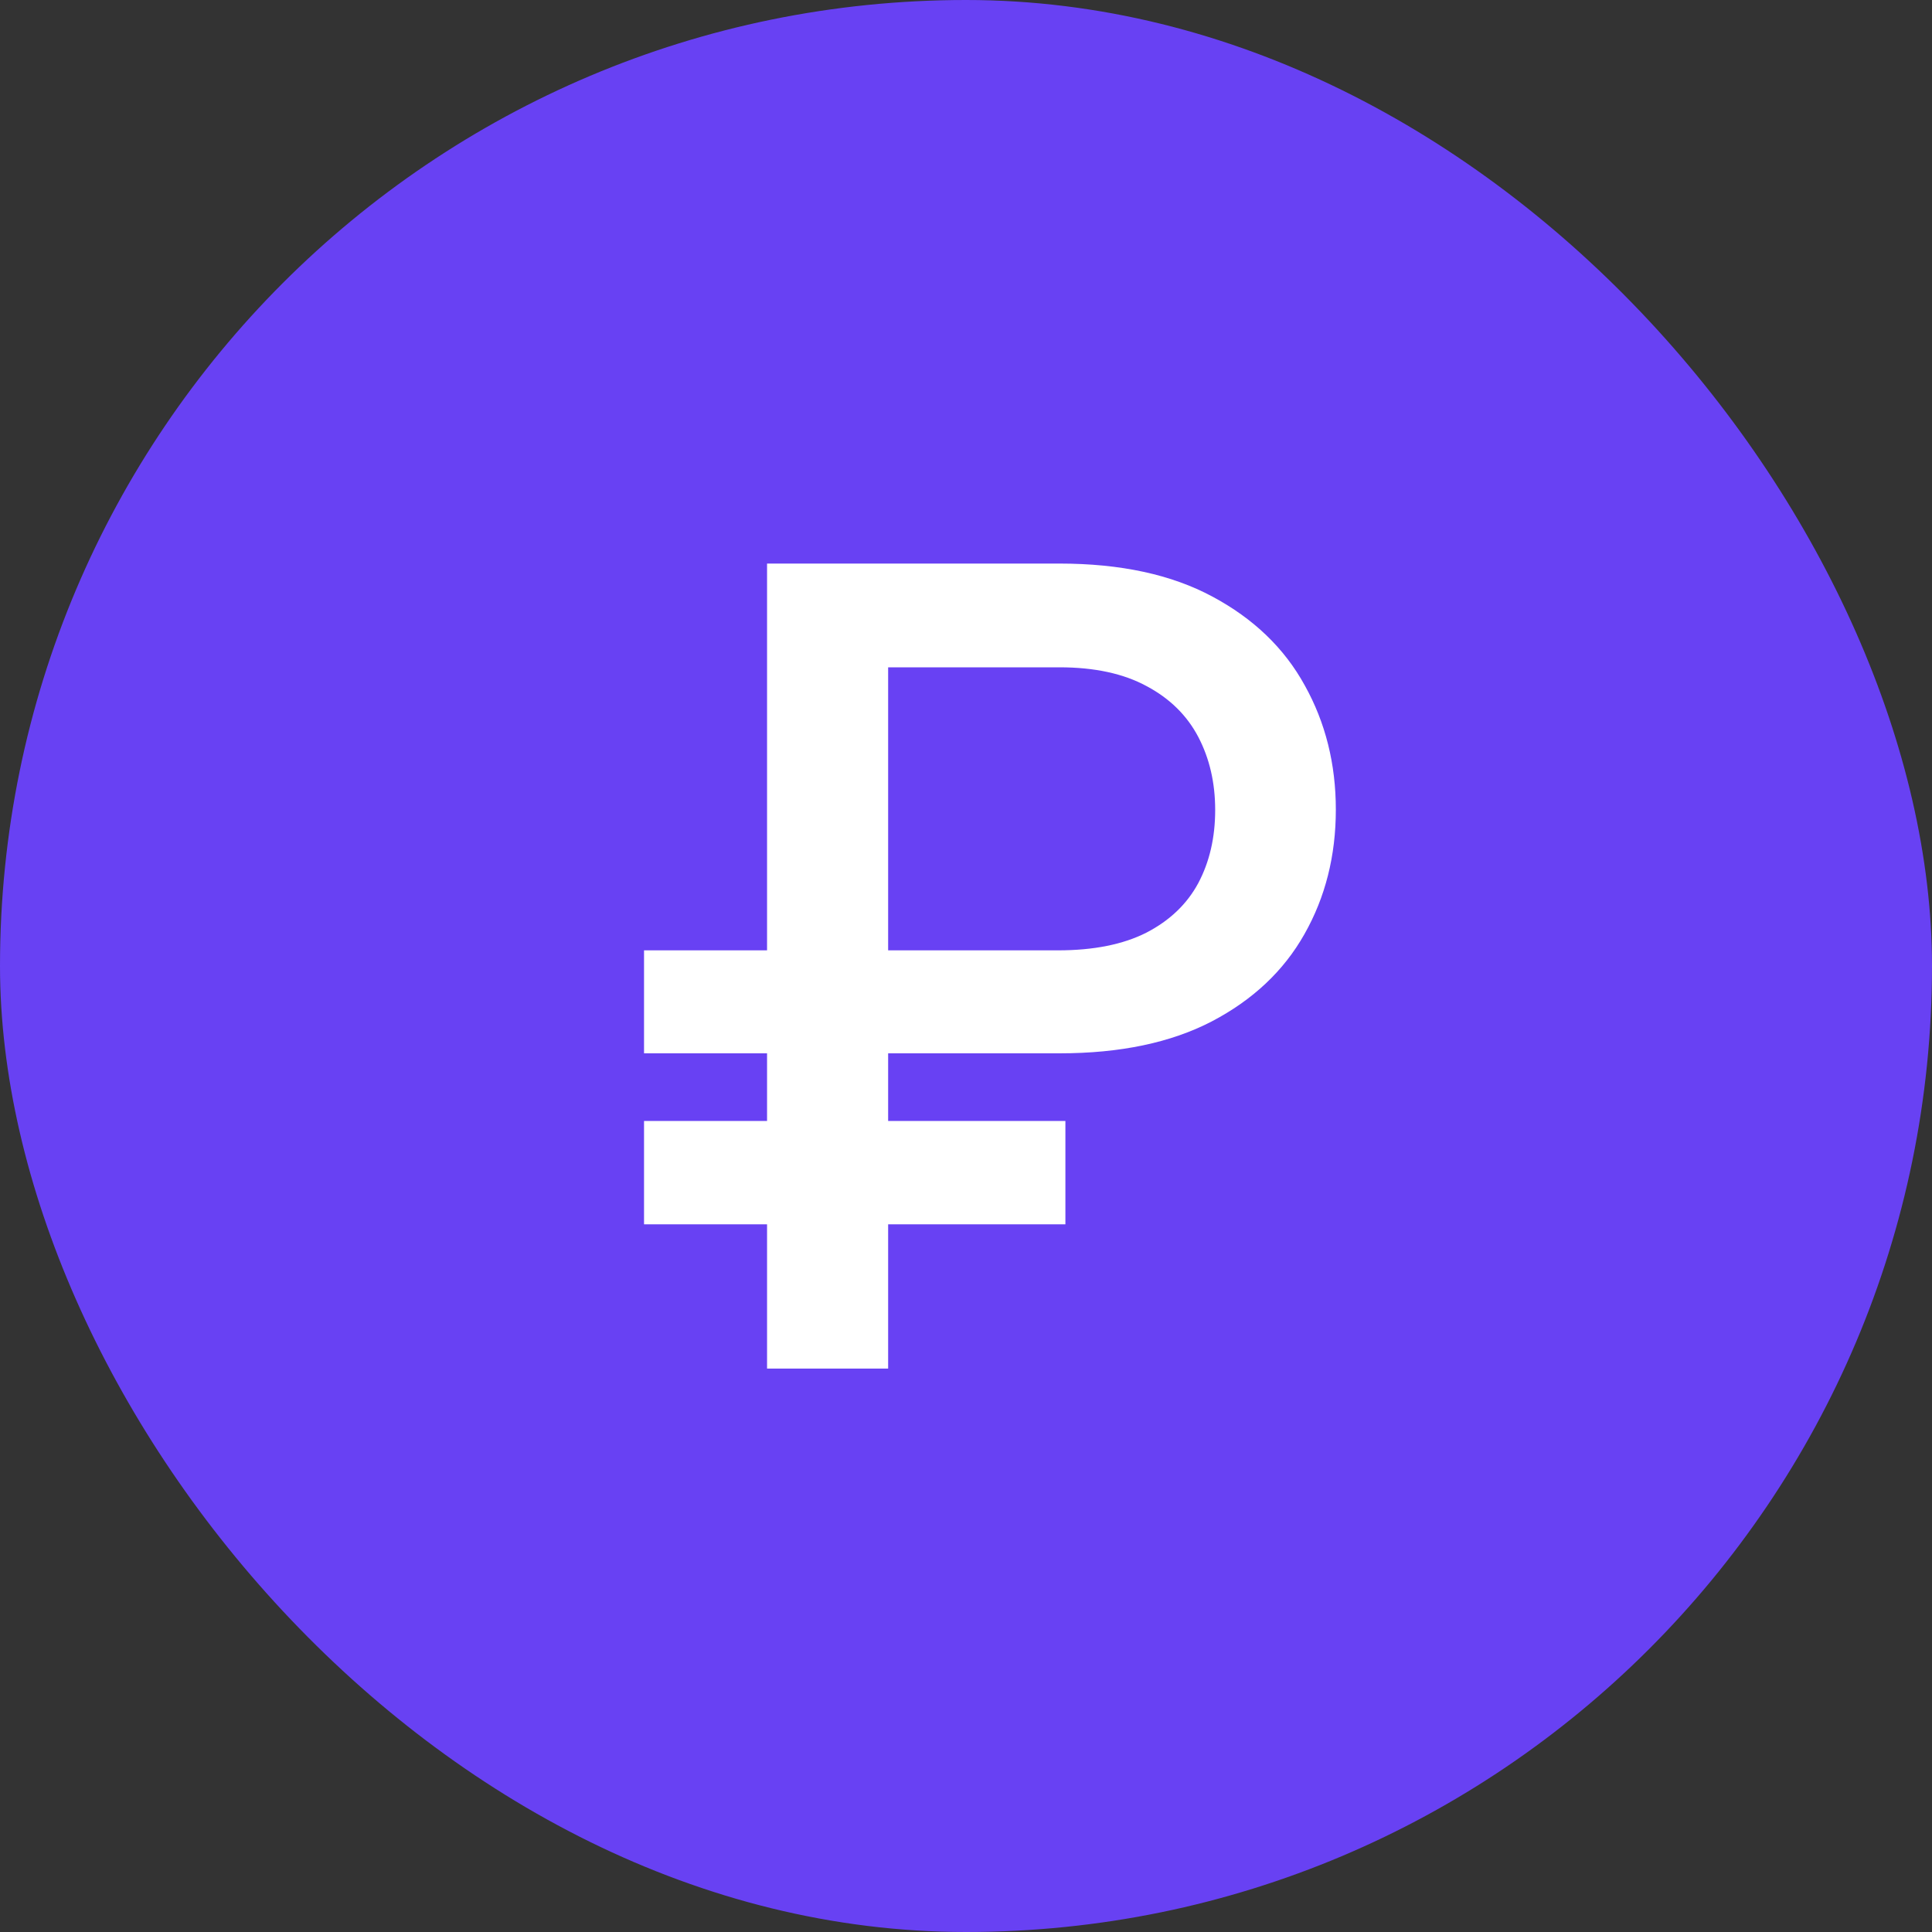
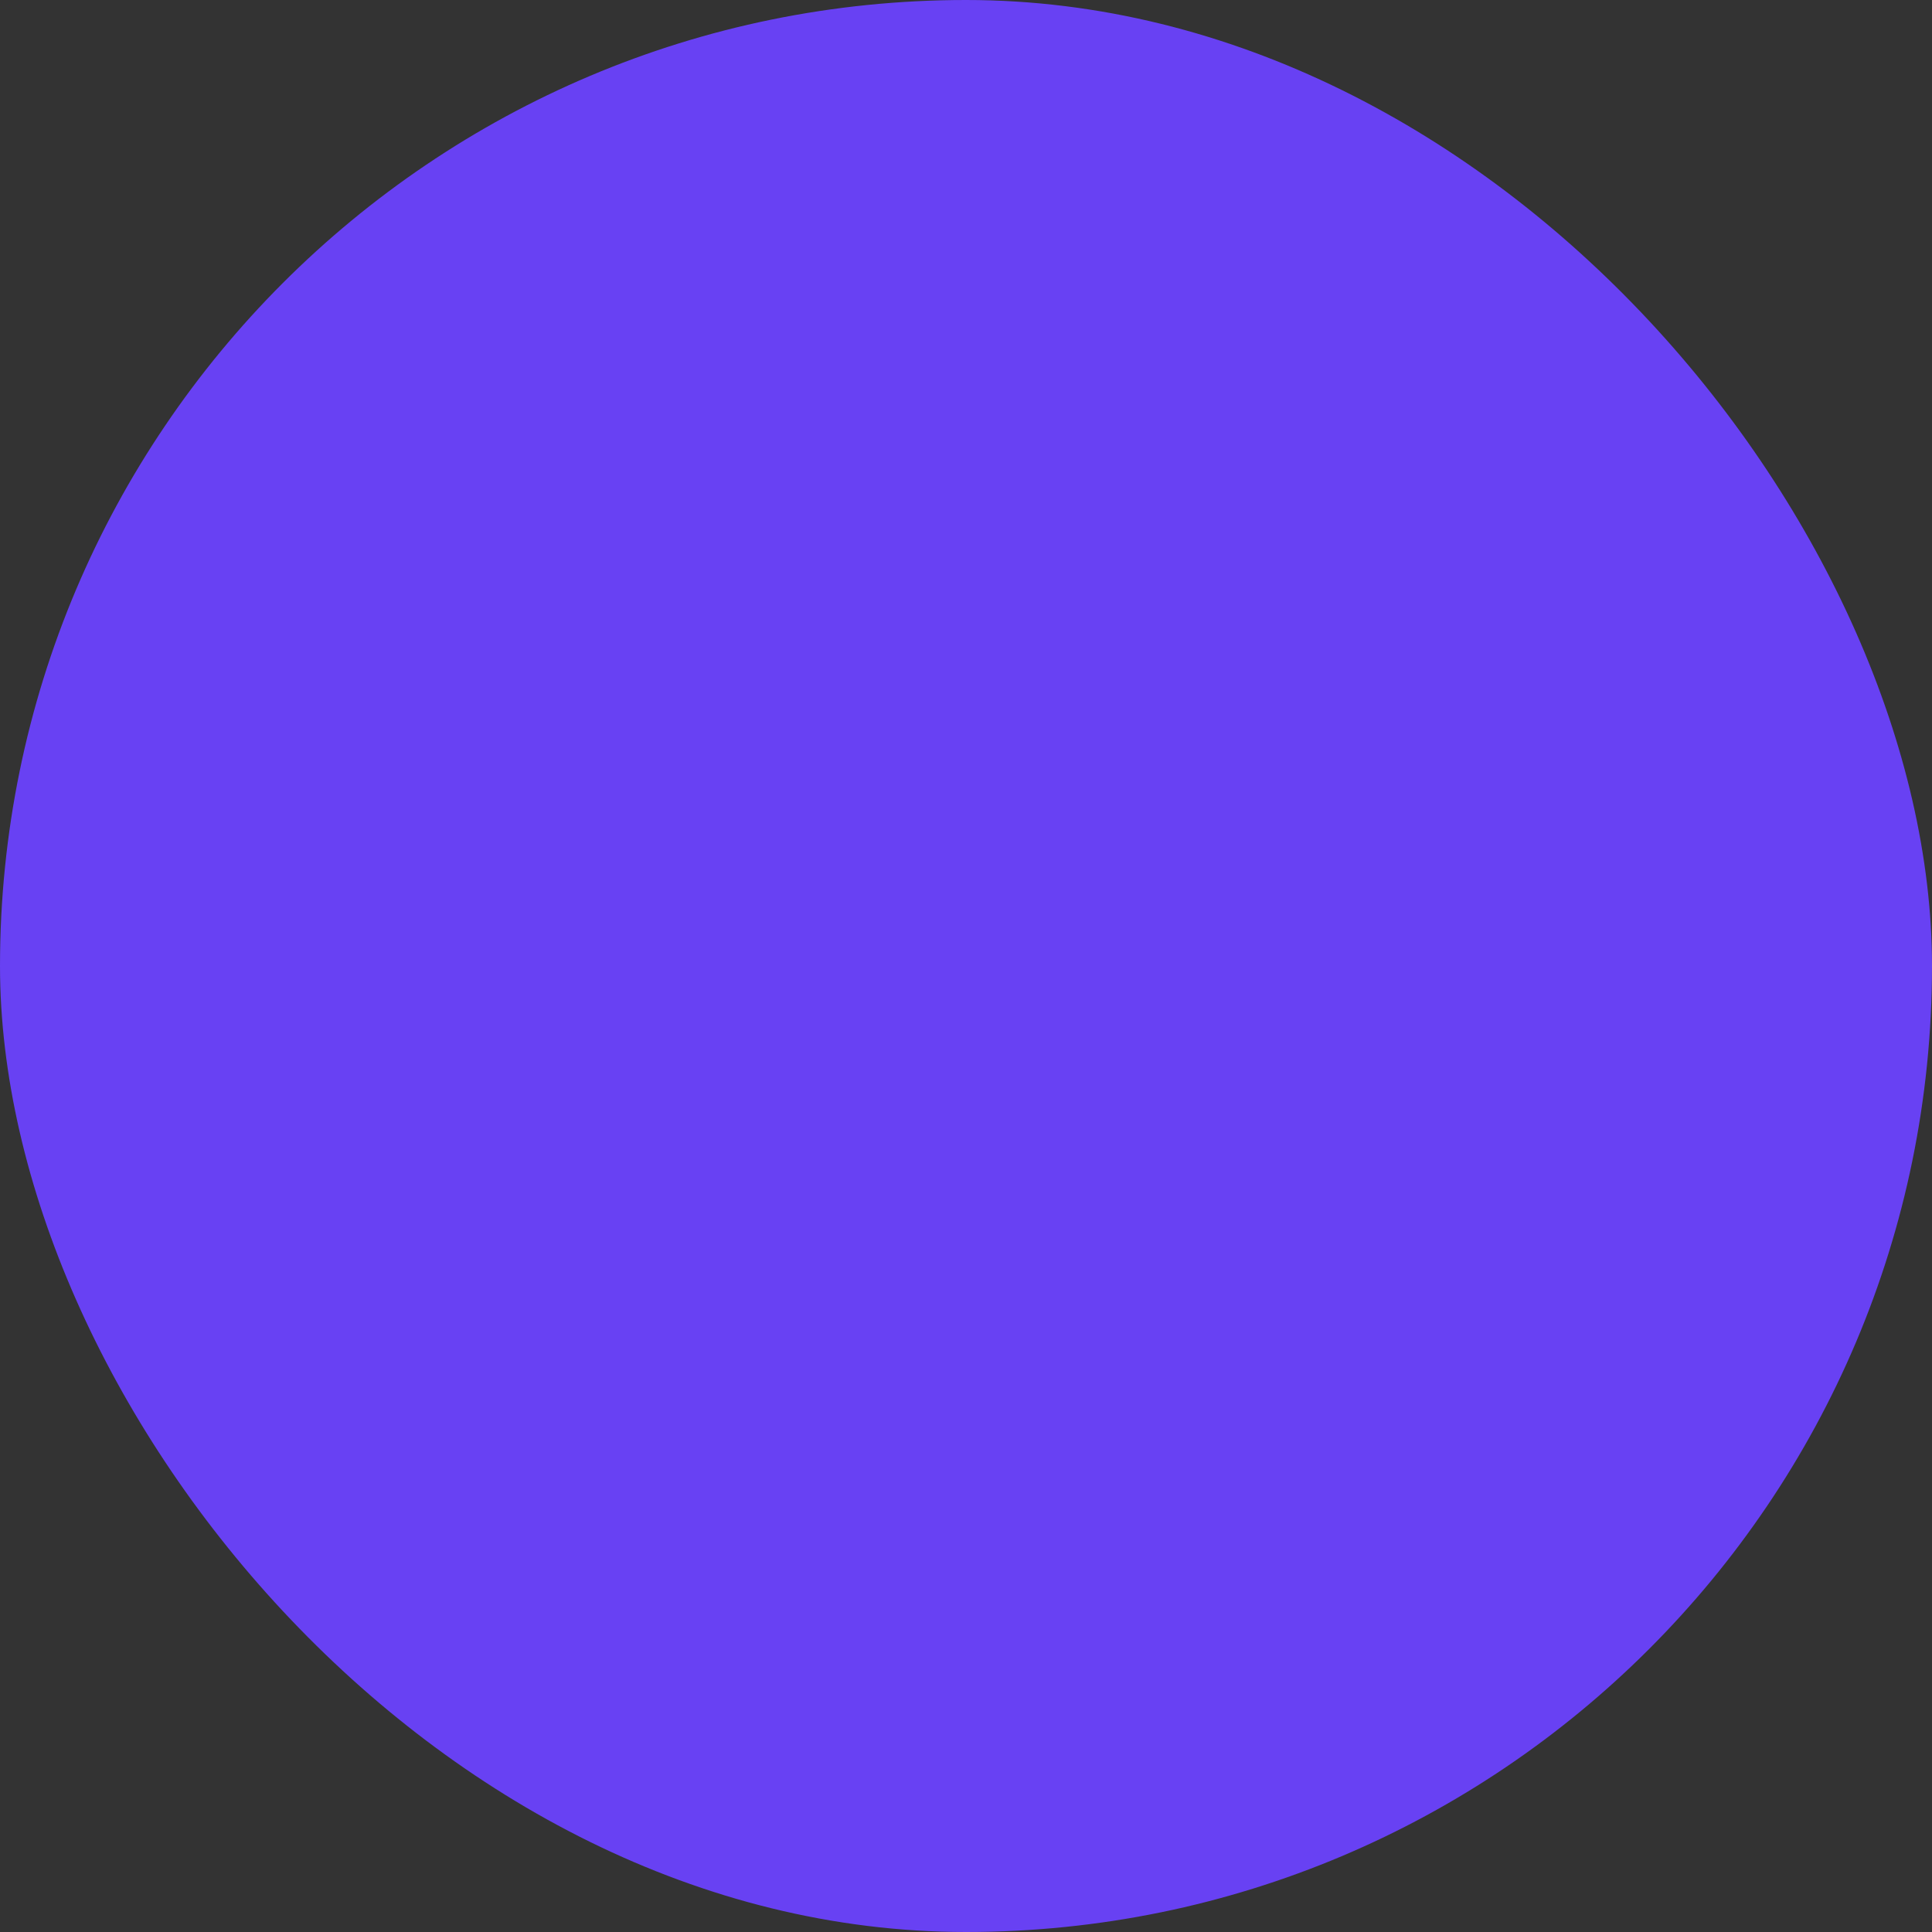
<svg xmlns="http://www.w3.org/2000/svg" width="100%" height="100%" viewBox="0 0 40 40" fill="none">
  <rect x="0" y="0" width="40" height="40" fill="#333333" stroke="none" />
  <rect width="40" height="40" rx="20" fill="#6841F3" />
-   <path d="M21.936 21.808H13.334V19.676H21.903C22.641 19.676 23.252 19.554 23.734 19.31C24.217 19.06 24.575 18.718 24.809 18.284C25.042 17.845 25.159 17.34 25.159 16.77C25.159 16.206 25.042 15.702 24.809 15.257C24.575 14.812 24.22 14.462 23.742 14.207C23.265 13.947 22.663 13.816 21.936 13.816H18.388V28.335H15.881V11.668H21.936C23.2 11.668 24.255 11.896 25.102 12.352C25.953 12.807 26.591 13.42 27.014 14.191C27.443 14.961 27.657 15.818 27.657 16.762C27.657 17.717 27.44 18.577 27.006 19.342C26.577 20.102 25.937 20.704 25.085 21.149C24.239 21.588 23.189 21.808 21.936 21.808ZM22.058 23.208V25.348H13.334V23.208H22.058Z" fill="white" />
</svg>